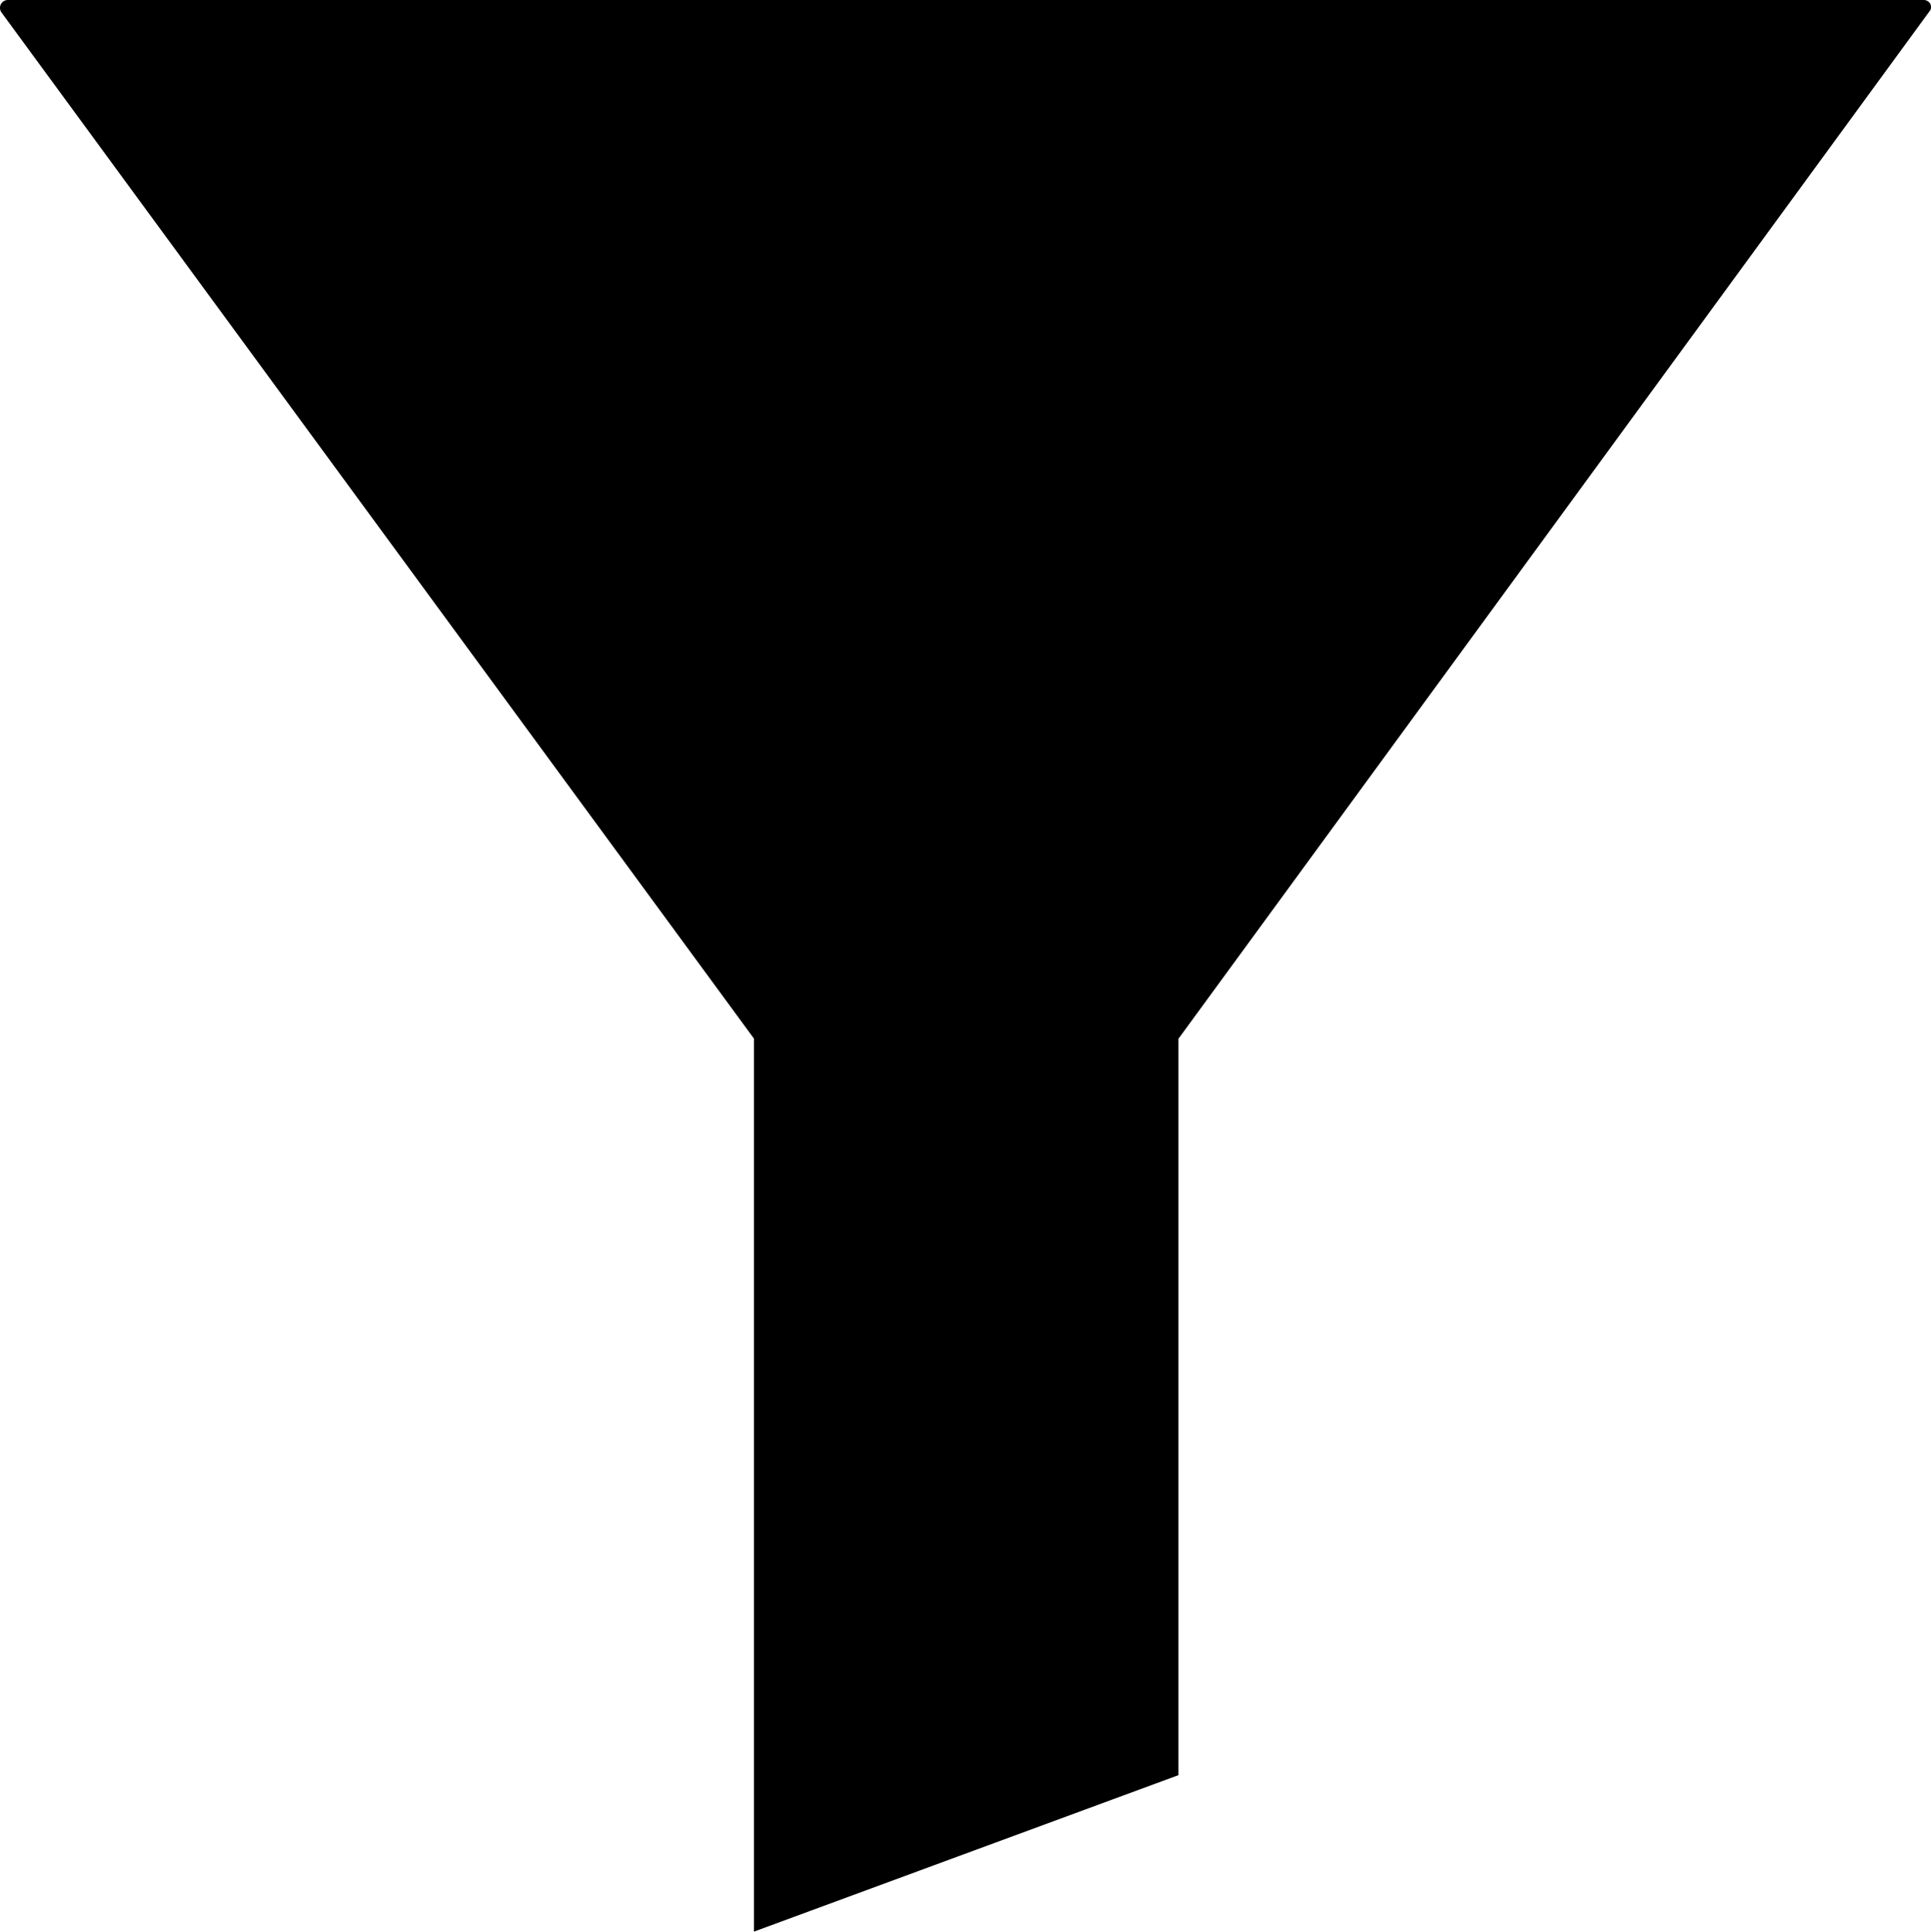
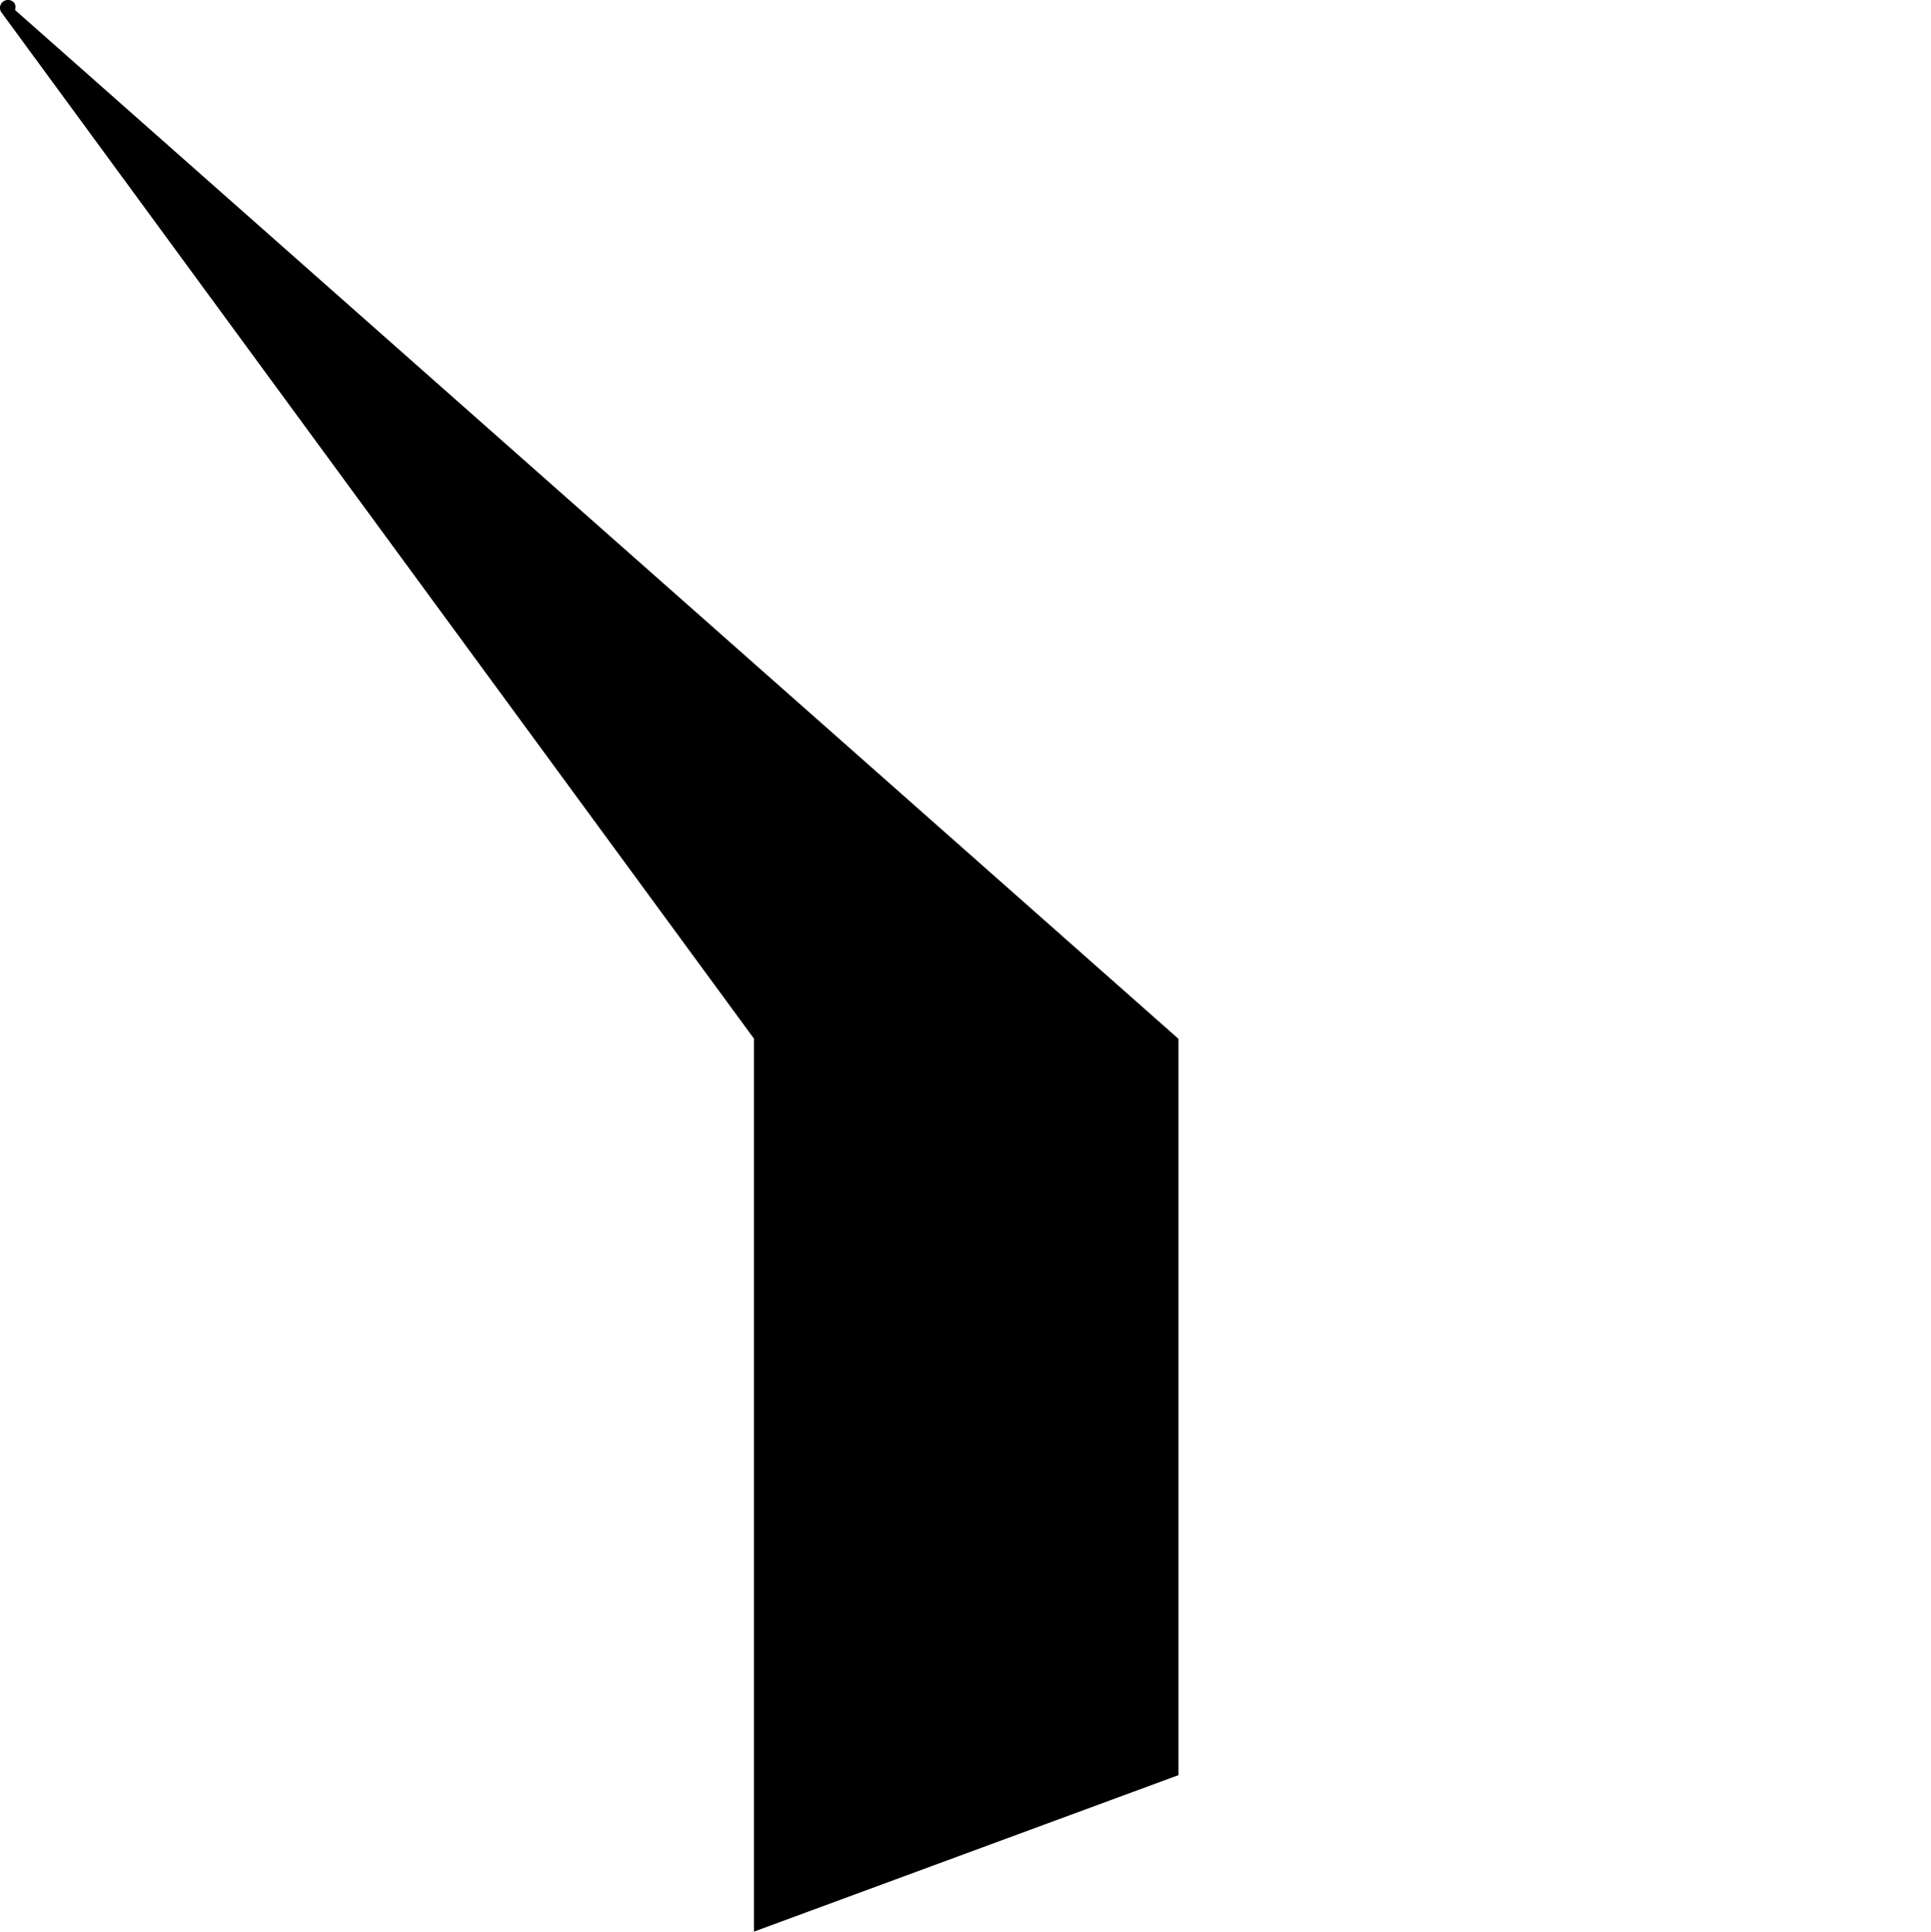
<svg xmlns="http://www.w3.org/2000/svg" viewBox="0 0 14.949 14.952">
-   <path d="M9.123 8.041v5.7l-3.286 1.211V8.04L.009.093A.061.061 0 0 1 .063 0h14.829a.059.059 0 0 1 .053.032.068.068 0 0 1 0 .045Z" data-name="Tracciato 10216" />
+   <path d="M9.123 8.041v5.7l-3.286 1.211V8.04L.009.093A.061.061 0 0 1 .063 0a.059.059 0 0 1 .053.032.068.068 0 0 1 0 .045Z" data-name="Tracciato 10216" />
</svg>